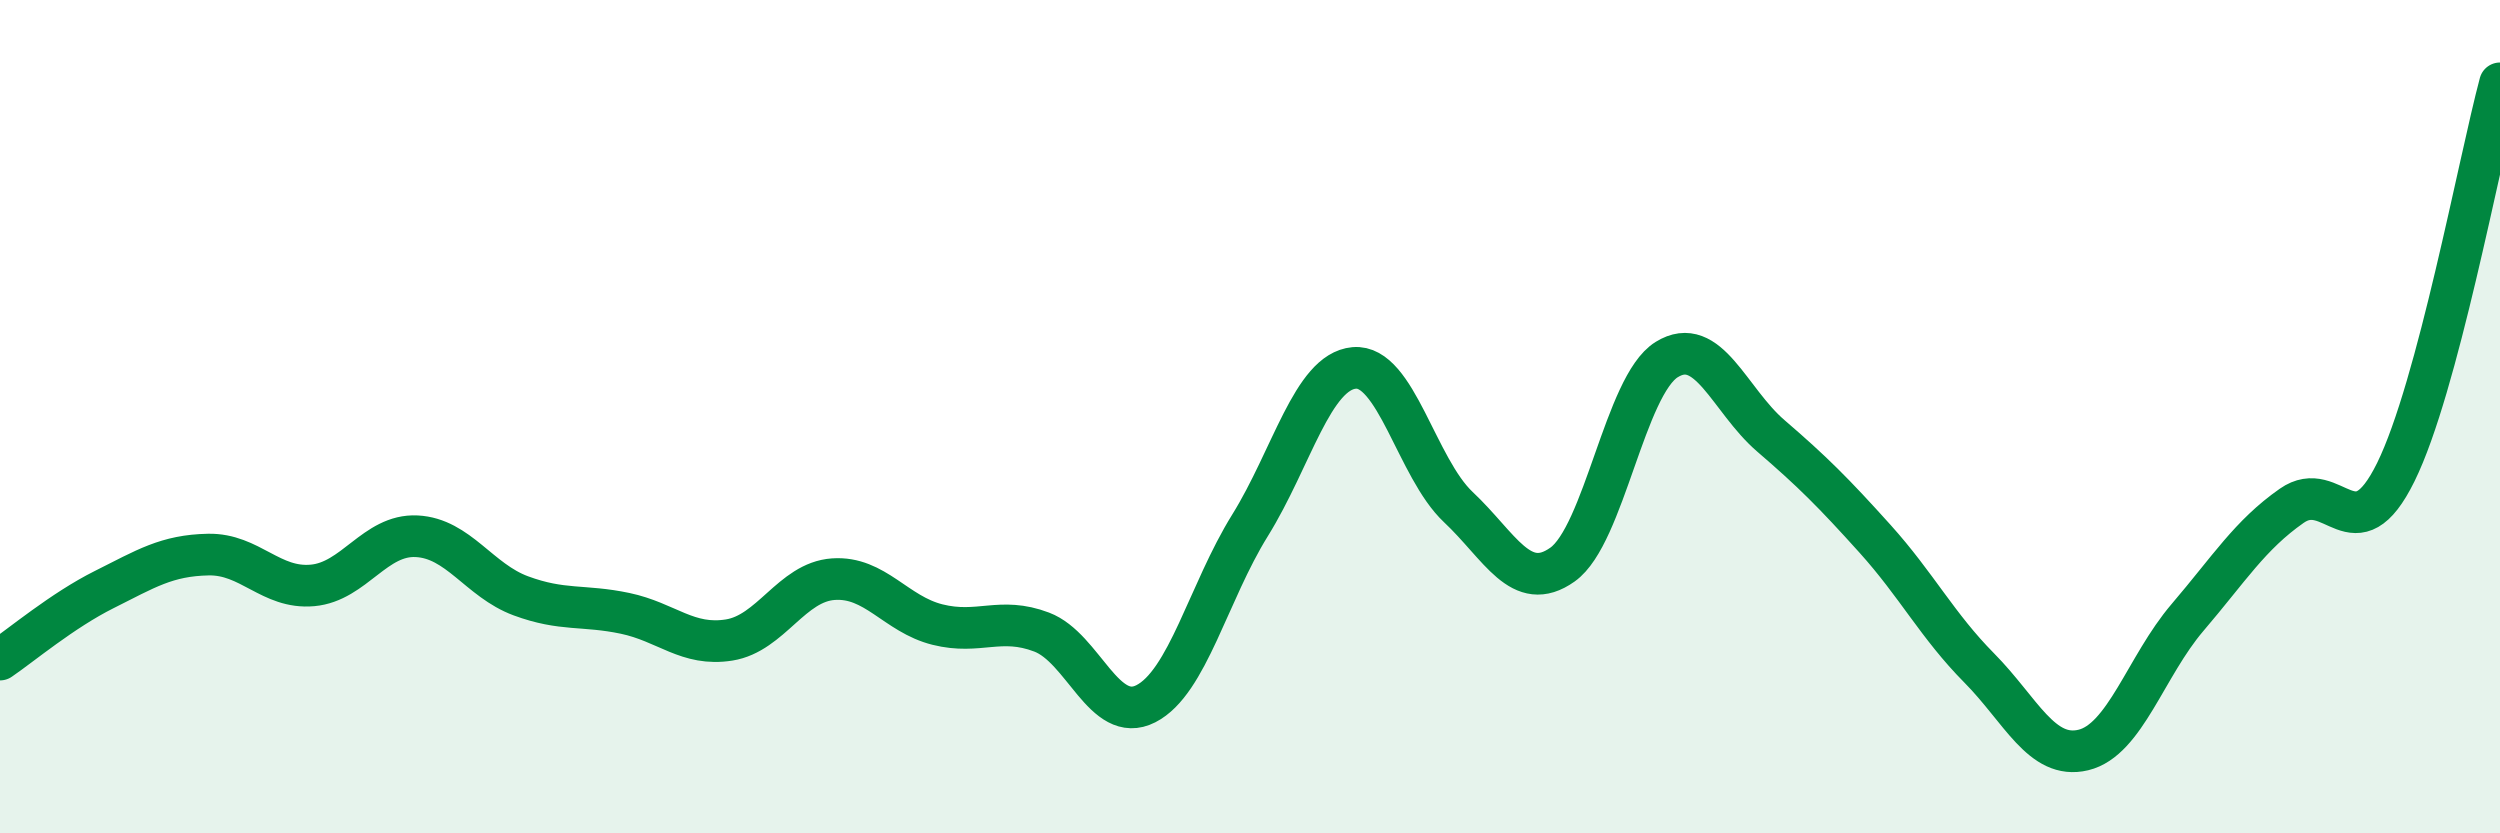
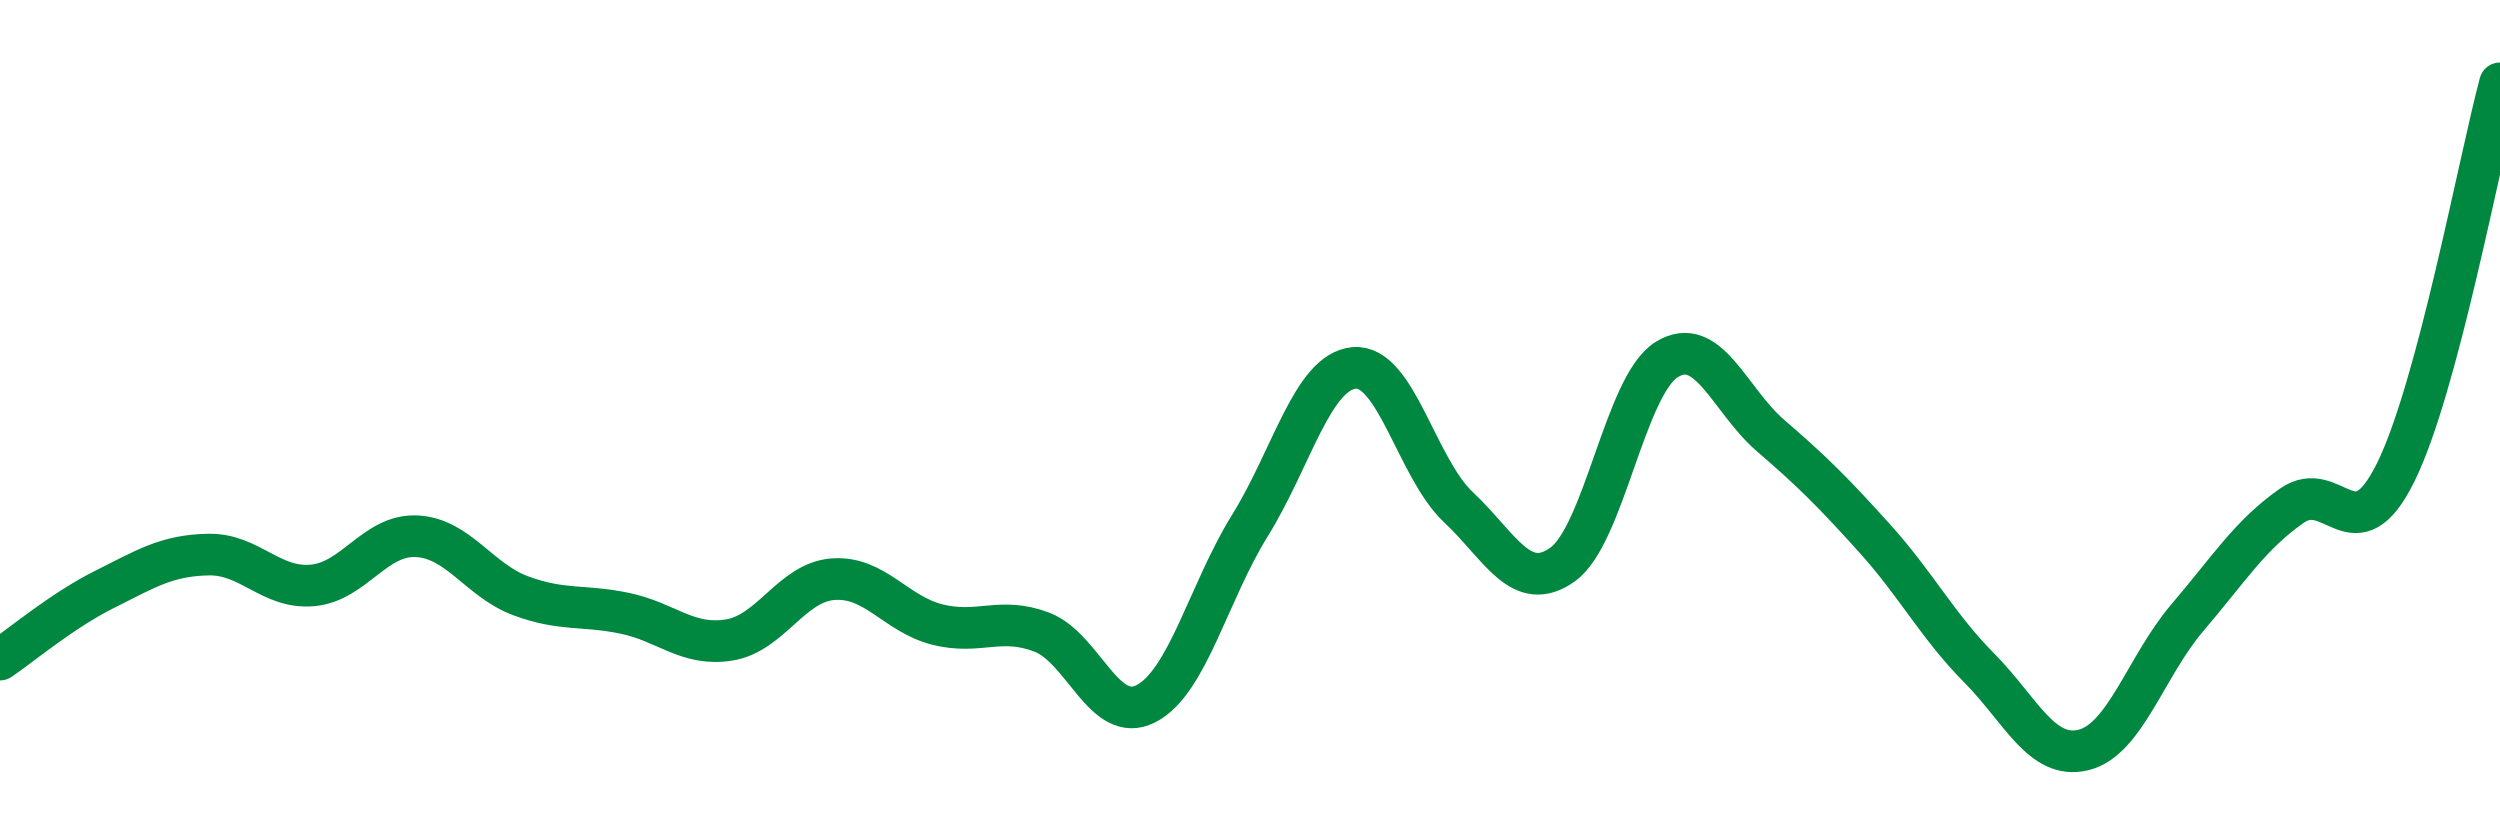
<svg xmlns="http://www.w3.org/2000/svg" width="60" height="20" viewBox="0 0 60 20">
-   <path d="M 0,15.83 C 0.5,15.49 1.5,14.65 2.5,14.15 C 3.5,13.65 4,13.33 5,13.31 C 6,13.29 6.5,14.14 7.5,14.05 C 8.5,13.96 9,12.82 10,12.87 C 11,12.92 11.5,13.93 12.5,14.3 C 13.5,14.67 14,14.51 15,14.72 C 16,14.93 16.5,15.52 17.5,15.36 C 18.5,15.2 19,13.97 20,13.9 C 21,13.83 21.5,14.74 22.5,14.99 C 23.5,15.24 24,14.79 25,15.17 C 26,15.55 26.5,17.4 27.5,16.89 C 28.5,16.38 29,14.22 30,12.61 C 31,11 31.5,8.92 32.5,8.83 C 33.5,8.74 34,11.23 35,12.17 C 36,13.11 36.5,14.26 37.5,13.55 C 38.5,12.84 39,9.25 40,8.63 C 41,8.01 41.5,9.6 42.5,10.46 C 43.5,11.32 44,11.82 45,12.93 C 46,14.04 46.5,15.02 47.5,16.03 C 48.5,17.04 49,18.24 50,18 C 51,17.76 51.5,15.99 52.5,14.82 C 53.5,13.65 54,12.84 55,12.14 C 56,11.44 56.5,13.36 57.5,11.33 C 58.5,9.3 59.5,3.87 60,2L60 20L0 20Z" fill="#008740" opacity="0.1" stroke-linecap="round" stroke-linejoin="round" />
  <path d="M 0,15.83 C 0.5,15.49 1.5,14.65 2.5,14.15 C 3.5,13.65 4,13.33 5,13.31 C 6,13.29 6.5,14.14 7.5,14.05 C 8.5,13.96 9,12.82 10,12.87 C 11,12.92 11.5,13.93 12.5,14.3 C 13.5,14.67 14,14.51 15,14.72 C 16,14.93 16.5,15.52 17.5,15.36 C 18.5,15.2 19,13.97 20,13.9 C 21,13.83 21.5,14.74 22.5,14.99 C 23.5,15.24 24,14.79 25,15.17 C 26,15.55 26.5,17.4 27.5,16.89 C 28.5,16.38 29,14.22 30,12.61 C 31,11 31.5,8.92 32.5,8.83 C 33.5,8.74 34,11.23 35,12.17 C 36,13.11 36.5,14.26 37.5,13.55 C 38.5,12.84 39,9.25 40,8.63 C 41,8.01 41.5,9.6 42.5,10.46 C 43.5,11.32 44,11.82 45,12.93 C 46,14.04 46.5,15.02 47.5,16.03 C 48.5,17.04 49,18.24 50,18 C 51,17.76 51.5,15.99 52.5,14.82 C 53.5,13.65 54,12.84 55,12.14 C 56,11.44 56.5,13.36 57.5,11.33 C 58.5,9.3 59.5,3.87 60,2" stroke="#008740" stroke-width="1" fill="none" stroke-linecap="round" stroke-linejoin="round" />
</svg>